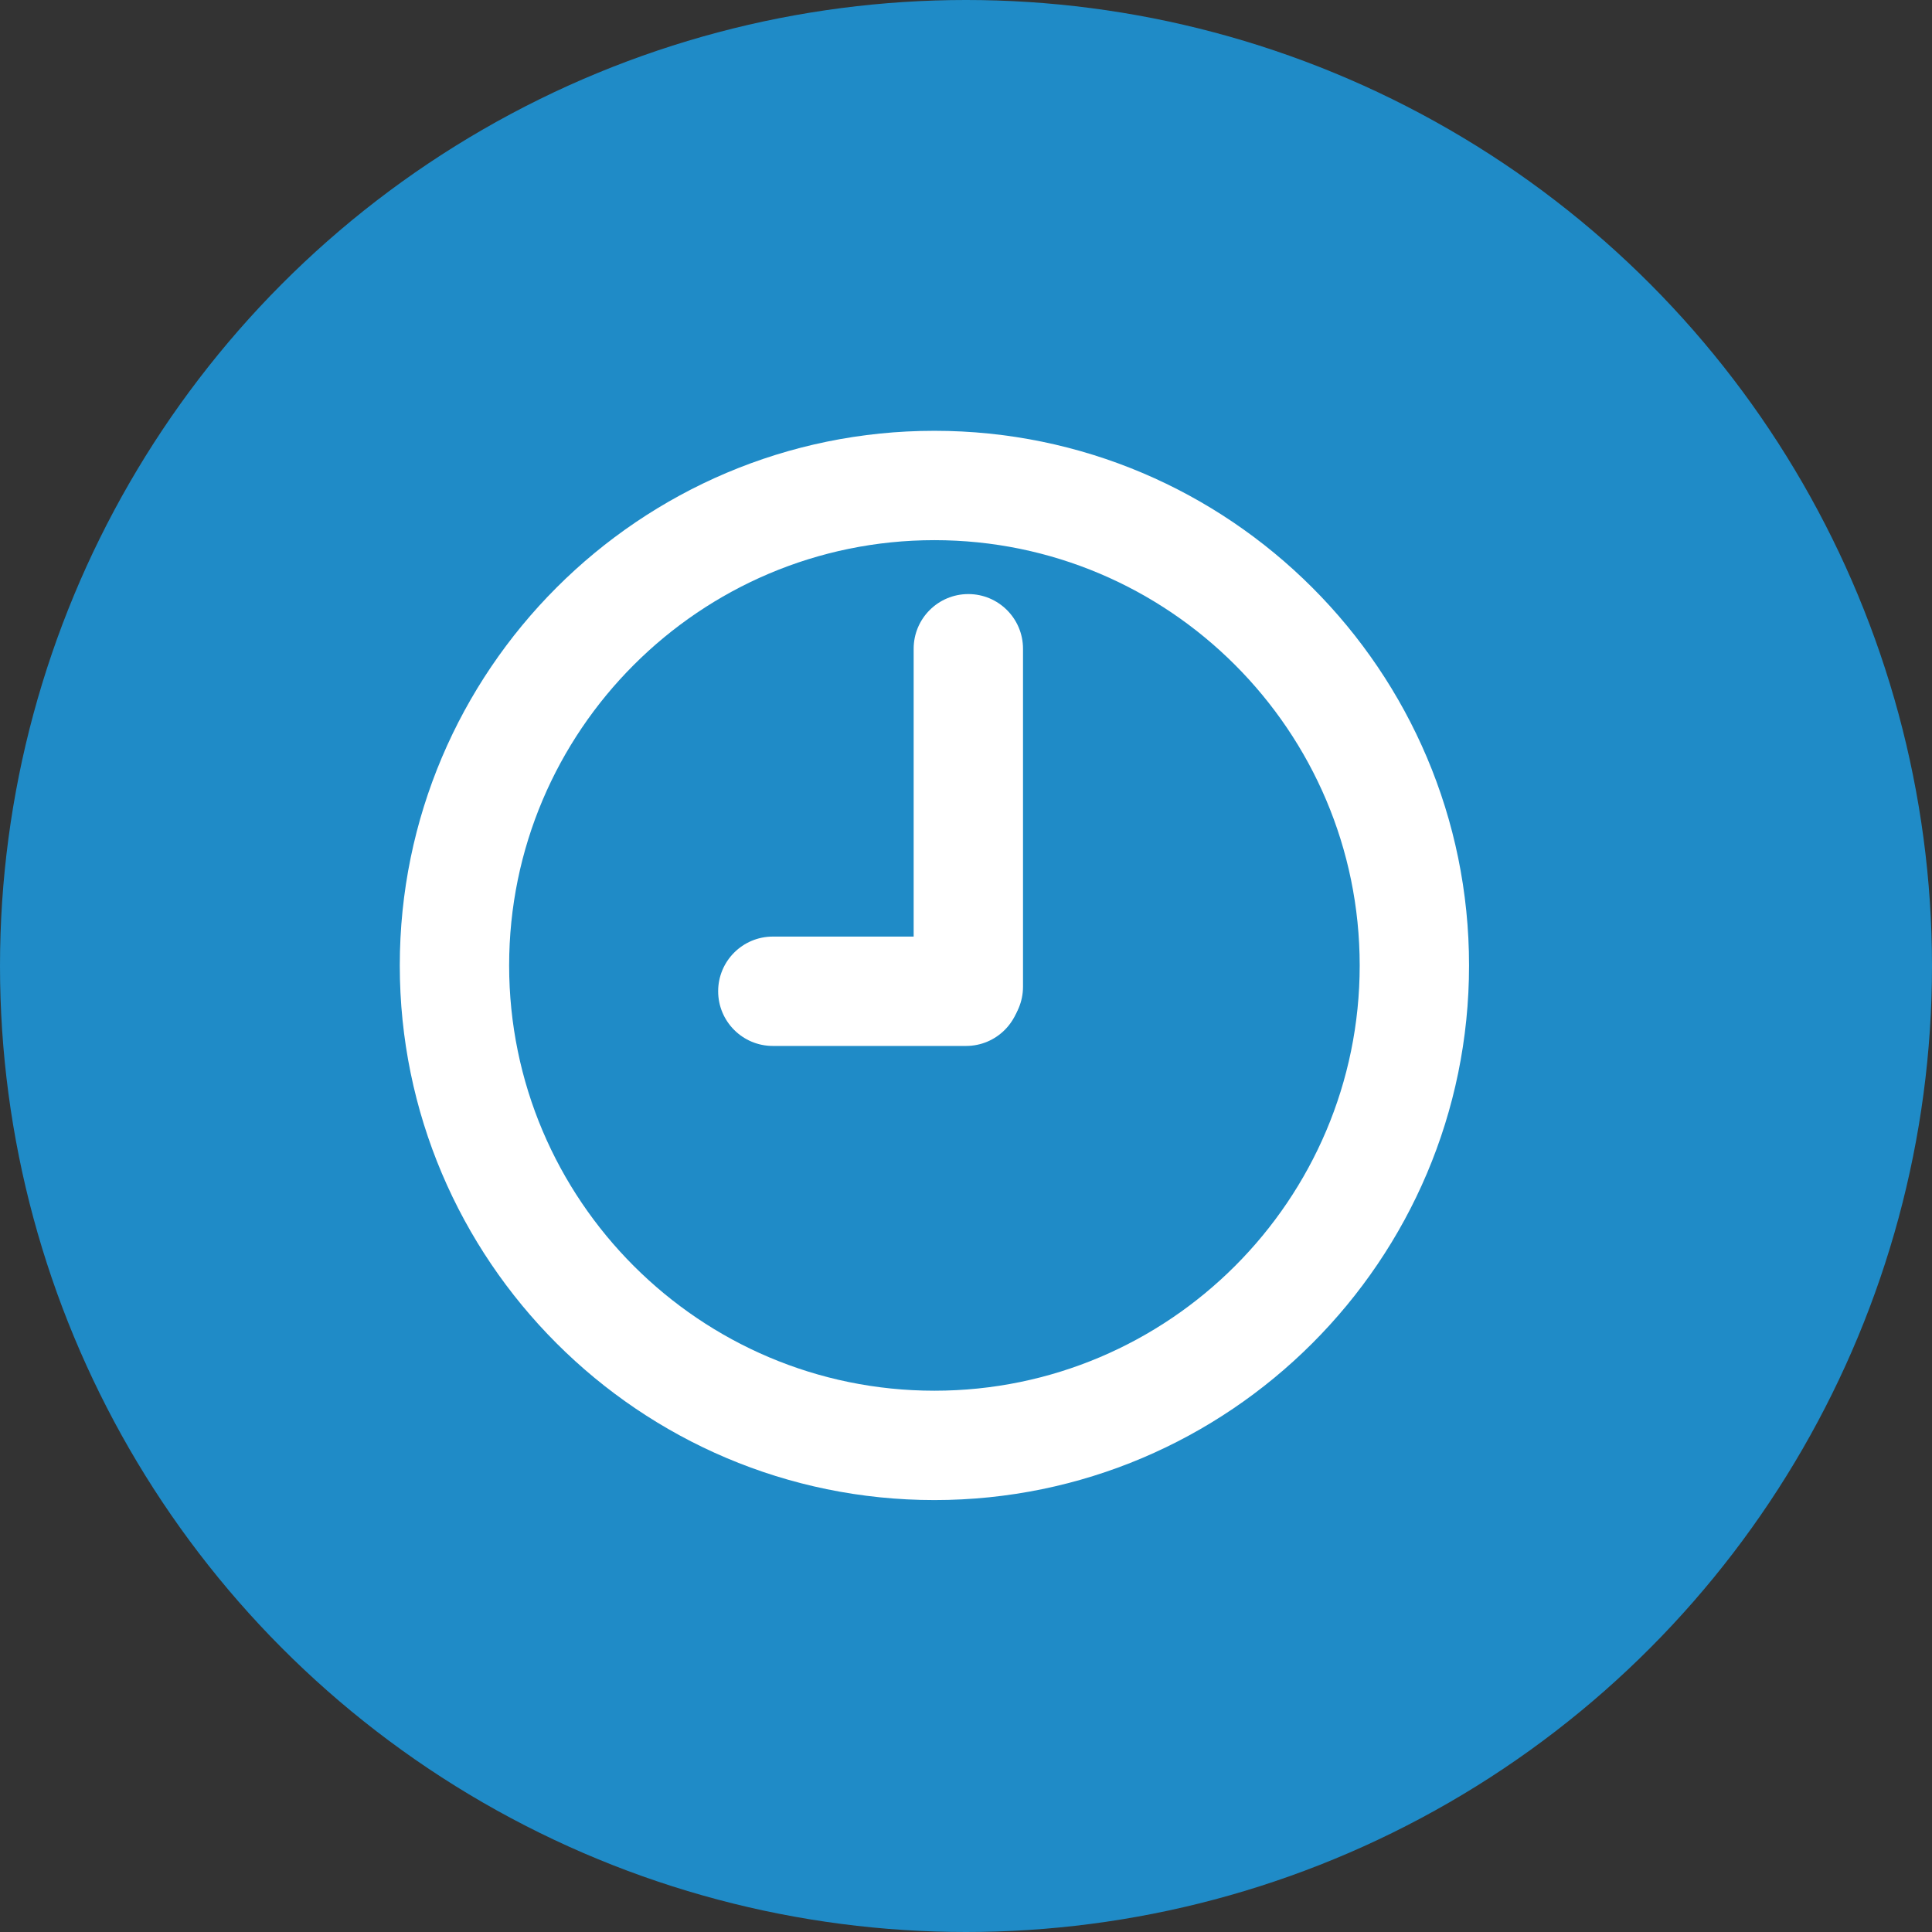
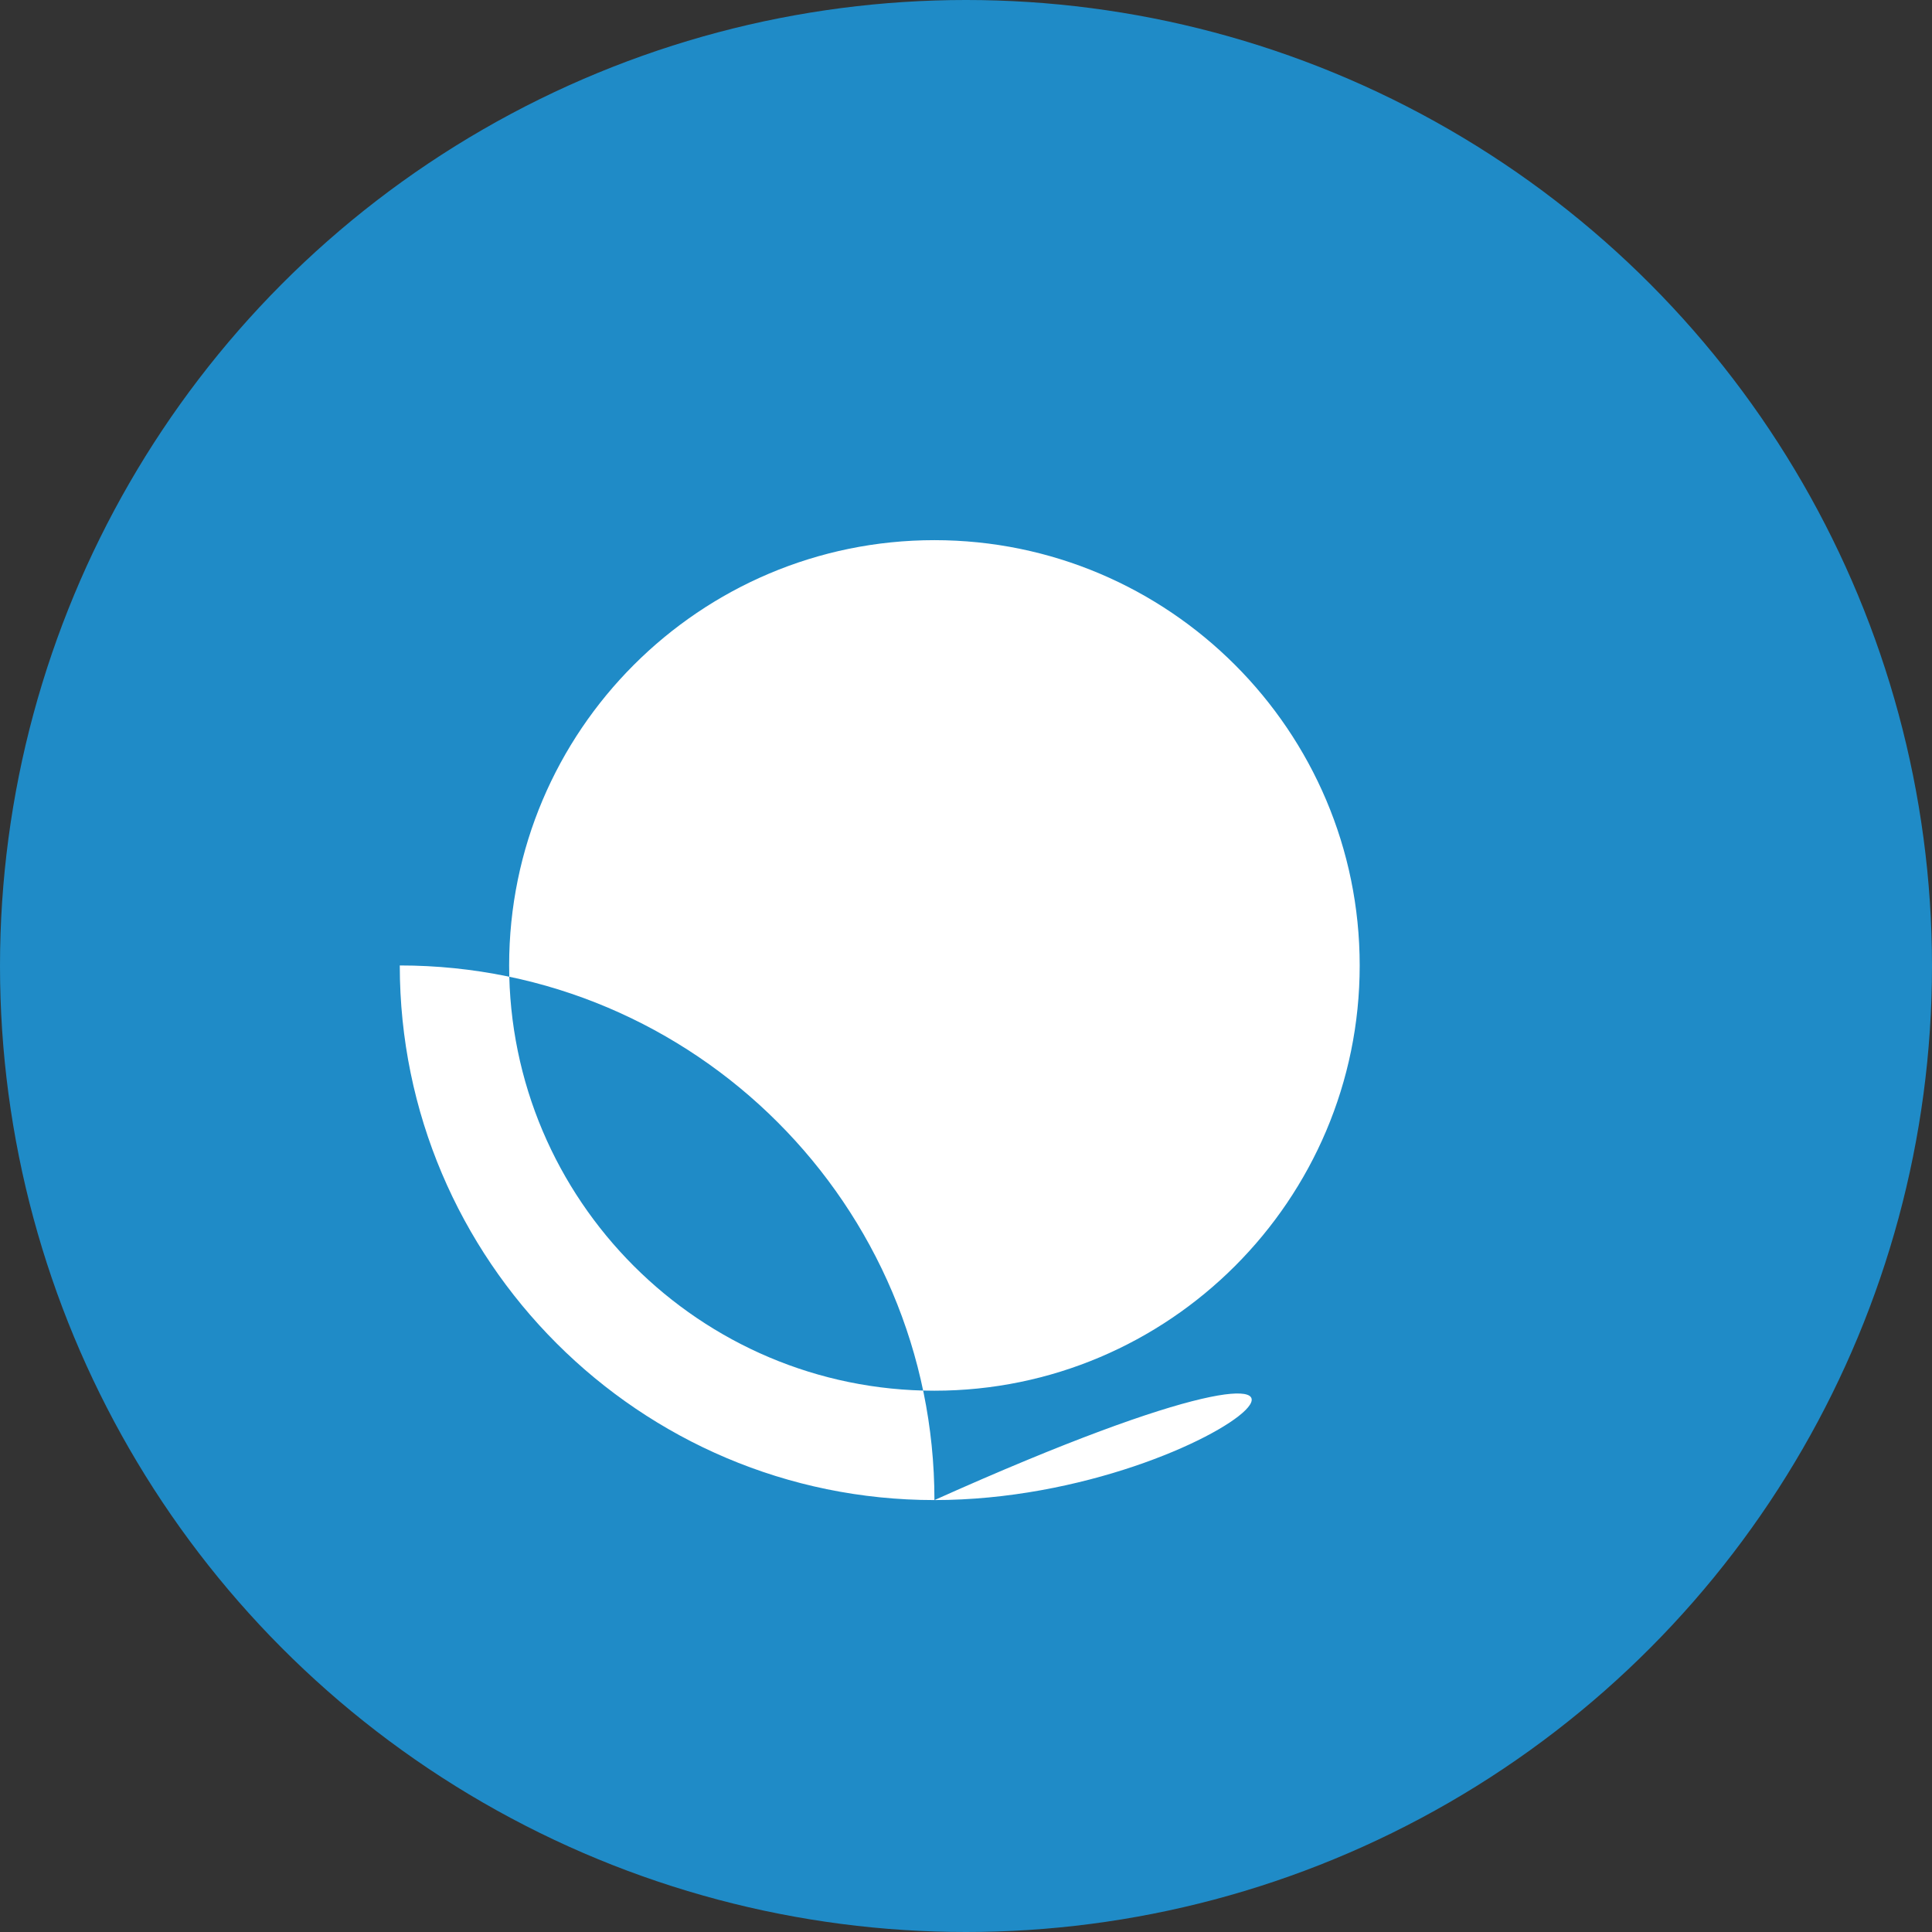
<svg xmlns="http://www.w3.org/2000/svg" version="1.1" baseProfile="basic" id="Ebene_1" x="0px" y="0px" width="53px" height="53px" viewBox="0 0 53 53" xml:space="preserve">
  <rect x="0" y="0" width="53" height="53" fill="#333333" stroke="none" />
  <g>
    <circle fill="#1F8BC7" cx="26.5" cy="26.5" r="26.5" />
-     <path fill="#FFFFFF" d="M25.633,41.151c-8.087,0-14.666-6.579-14.666-14.666c0-8.087,6.579-14.667,14.666-14.667   c8.088,0,14.667,6.58,14.667,14.667C40.3,34.572,33.721,41.151,25.633,41.151z M25.633,14.818c-6.433,0-11.666,5.234-11.666,11.667   c0,6.433,5.233,11.666,11.666,11.666c6.434,0,11.667-5.233,11.667-11.666C37.3,20.052,32.066,14.818,25.633,14.818z" />
-     <path fill="#FFFFFF" d="M26.564,28.567c-0.828,0-1.5-0.671-1.5-1.5v-9.27c0-0.829,0.672-1.5,1.5-1.5s1.5,0.671,1.5,1.5v9.27   C28.064,27.896,27.393,28.567,26.564,28.567z" />
-     <path fill="none" stroke="#FFFFFF" stroke-width="3" stroke-linecap="round" stroke-linejoin="round" stroke-miterlimit="10" d="   M25.564,27.067" />
+     <path fill="#FFFFFF" d="M25.633,41.151c-8.087,0-14.666-6.579-14.666-14.666c8.088,0,14.667,6.58,14.667,14.667C40.3,34.572,33.721,41.151,25.633,41.151z M25.633,14.818c-6.433,0-11.666,5.234-11.666,11.667   c0,6.433,5.233,11.666,11.666,11.666c6.434,0,11.667-5.233,11.667-11.666C37.3,20.052,32.066,14.818,25.633,14.818z" />
    <path fill="#FFFFFF" d="M26.502,28.693h-5.301c-0.828,0-1.5-0.671-1.5-1.5s0.672-1.5,1.5-1.5h5.301c0.828,0,1.5,0.671,1.5,1.5   S27.33,28.693,26.502,28.693z" />
  </g>
</svg>